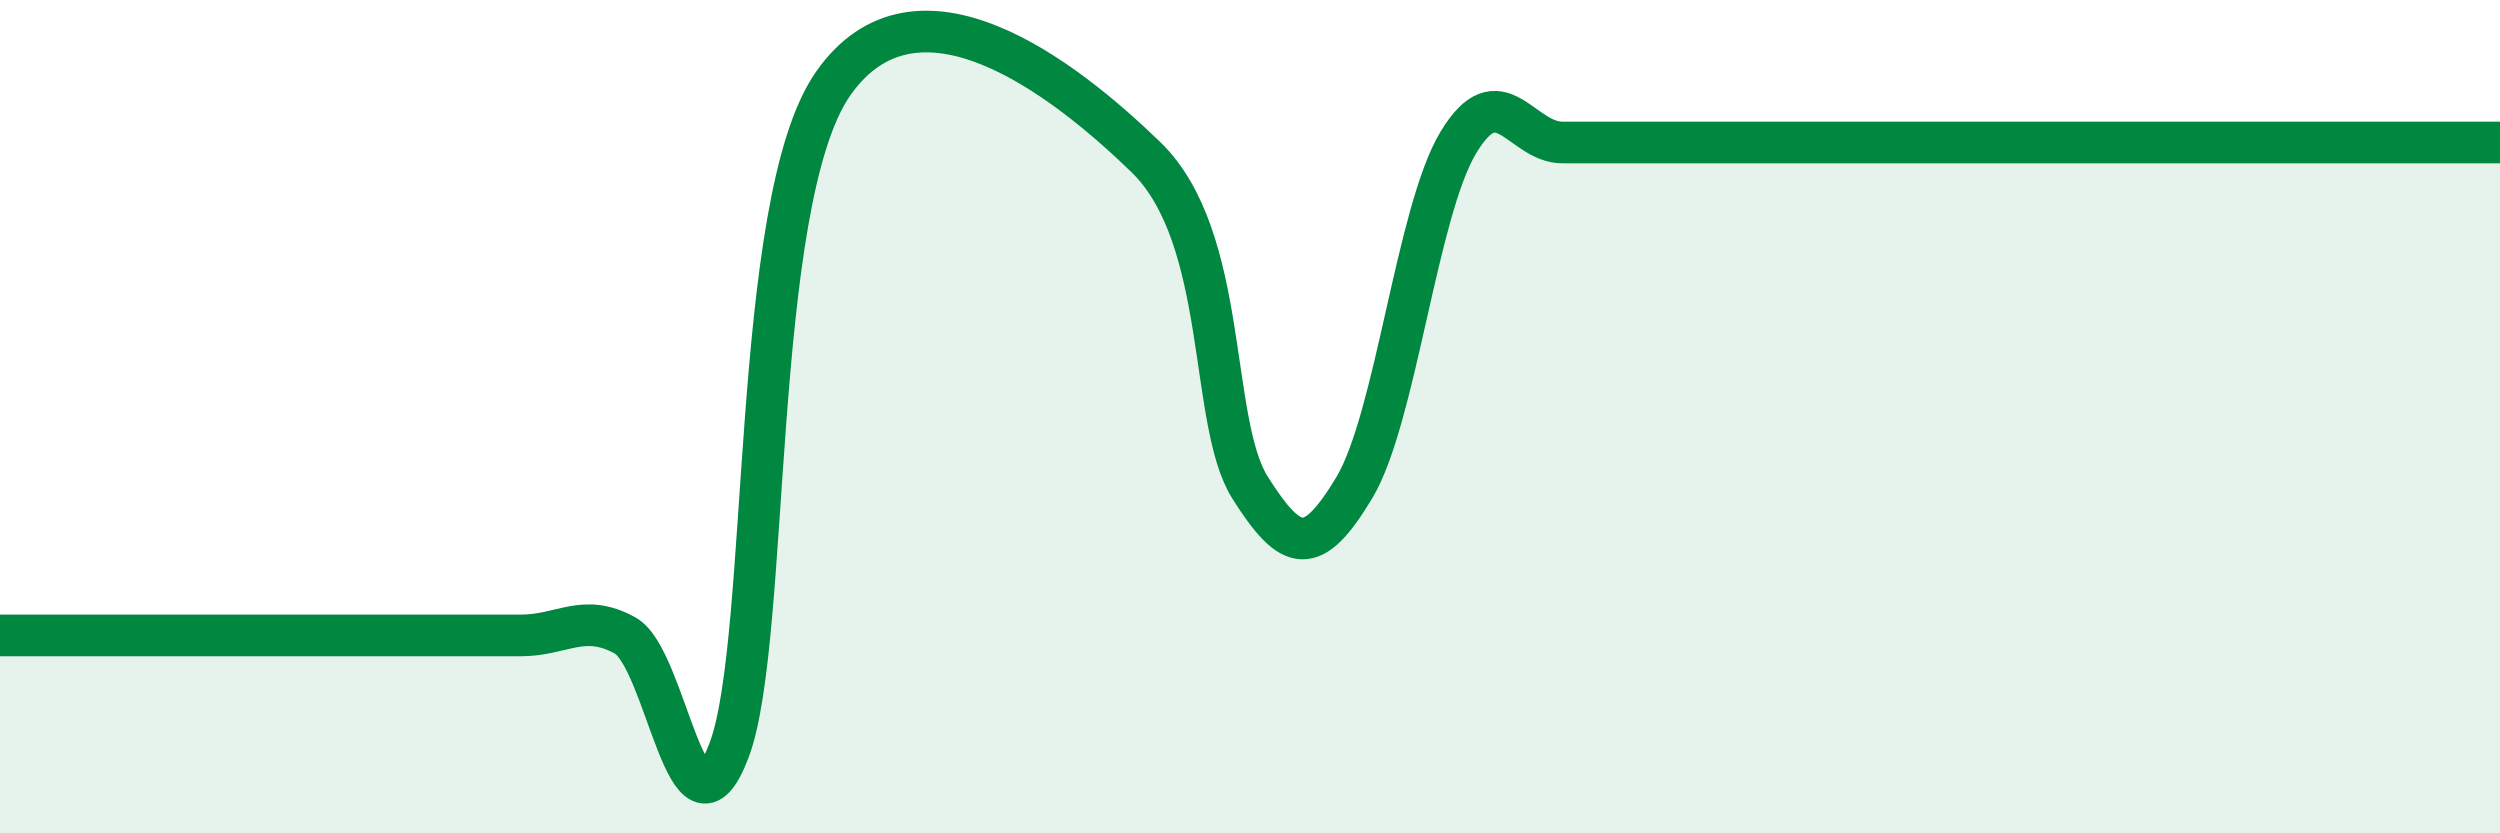
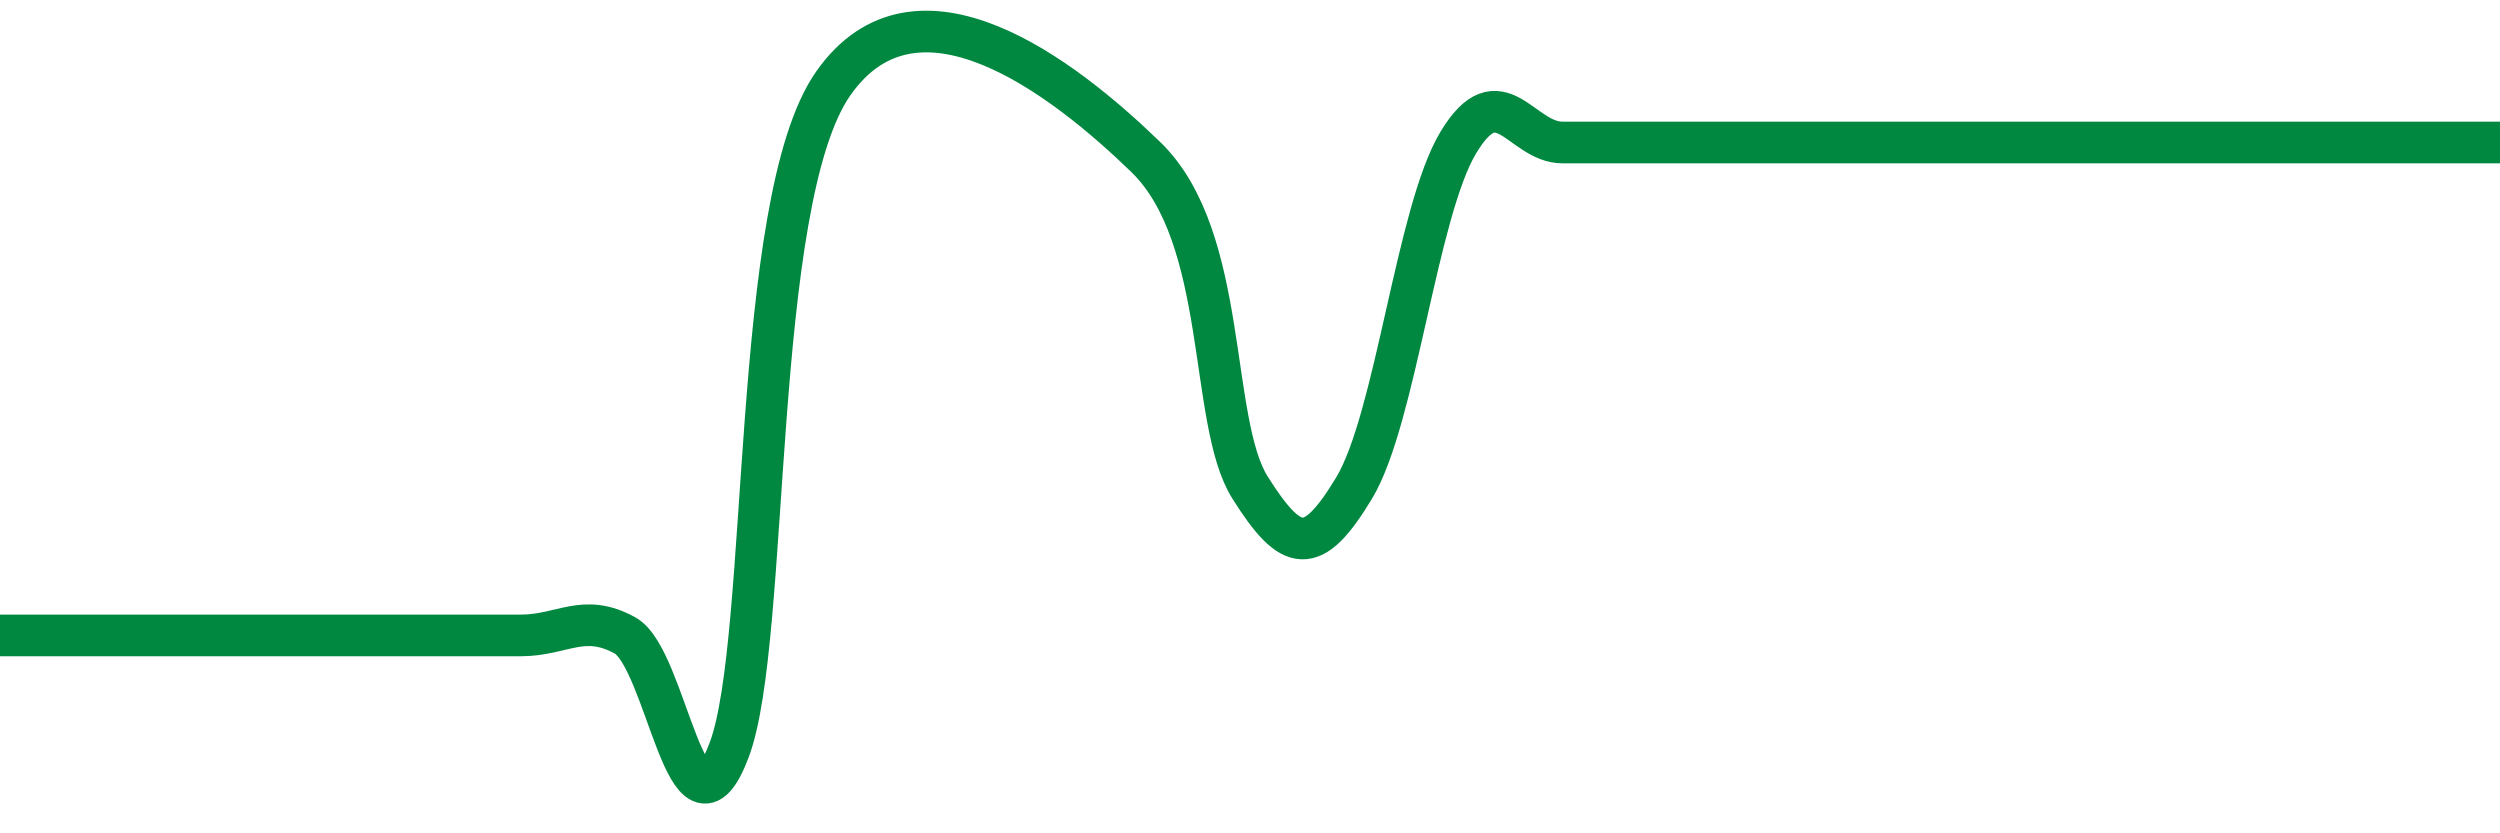
<svg xmlns="http://www.w3.org/2000/svg" width="60" height="20" viewBox="0 0 60 20">
-   <path d="M 0,15.25 C 0.5,15.25 1.5,15.25 2.5,15.25 C 3.5,15.25 4,15.25 5,15.25 C 6,15.25 6.5,15.25 7.5,15.25 C 8.5,15.25 9,15.25 10,15.25 C 11,15.25 11.5,15.25 12.5,15.25 C 13.5,15.25 14,14.7 15,15.25 C 16,15.8 16.5,20.65 17.5,18 C 18.5,15.35 18,4.85 20,2 C 22,-0.85 25.5,1.83 27.5,3.77 C 29.5,5.71 29,10.11 30,11.7 C 31,13.29 31.5,13.37 32.5,11.71 C 33.5,10.05 34,5.08 35,3.42 C 36,1.76 36.5,3.42 37.5,3.42 C 38.5,3.42 39,3.42 40,3.42 C 41,3.42 41.5,3.42 42.5,3.42 C 43.5,3.42 44,3.42 45,3.42 C 46,3.42 46.5,3.42 47.5,3.42 C 48.5,3.42 49,3.42 50,3.42 C 51,3.42 51.5,3.42 52.5,3.42 C 53.5,3.42 53.5,3.42 55,3.42 C 56.5,3.42 59,3.42 60,3.42L60 20L0 20Z" fill="#008740" opacity="0.1" stroke-linecap="round" stroke-linejoin="round" />
  <path d="M 0,15.25 C 0.5,15.25 1.5,15.25 2.5,15.25 C 3.5,15.25 4,15.25 5,15.25 C 6,15.25 6.5,15.25 7.5,15.25 C 8.5,15.25 9,15.25 10,15.25 C 11,15.25 11.5,15.25 12.5,15.25 C 13.5,15.25 14,14.7 15,15.25 C 16,15.8 16.5,20.65 17.5,18 C 18.5,15.35 18,4.85 20,2 C 22,-0.85 25.5,1.83 27.5,3.77 C 29.5,5.71 29,10.11 30,11.7 C 31,13.29 31.5,13.37 32.5,11.71 C 33.5,10.05 34,5.08 35,3.42 C 36,1.76 36.5,3.42 37.5,3.42 C 38.5,3.42 39,3.42 40,3.42 C 41,3.42 41.5,3.42 42.5,3.42 C 43.5,3.42 44,3.42 45,3.42 C 46,3.42 46.5,3.42 47.5,3.42 C 48.5,3.42 49,3.42 50,3.42 C 51,3.42 51.5,3.42 52.5,3.42 C 53.5,3.42 53.5,3.42 55,3.42 C 56.5,3.42 59,3.42 60,3.42" stroke="#008740" stroke-width="1" fill="none" stroke-linecap="round" stroke-linejoin="round" />
</svg>